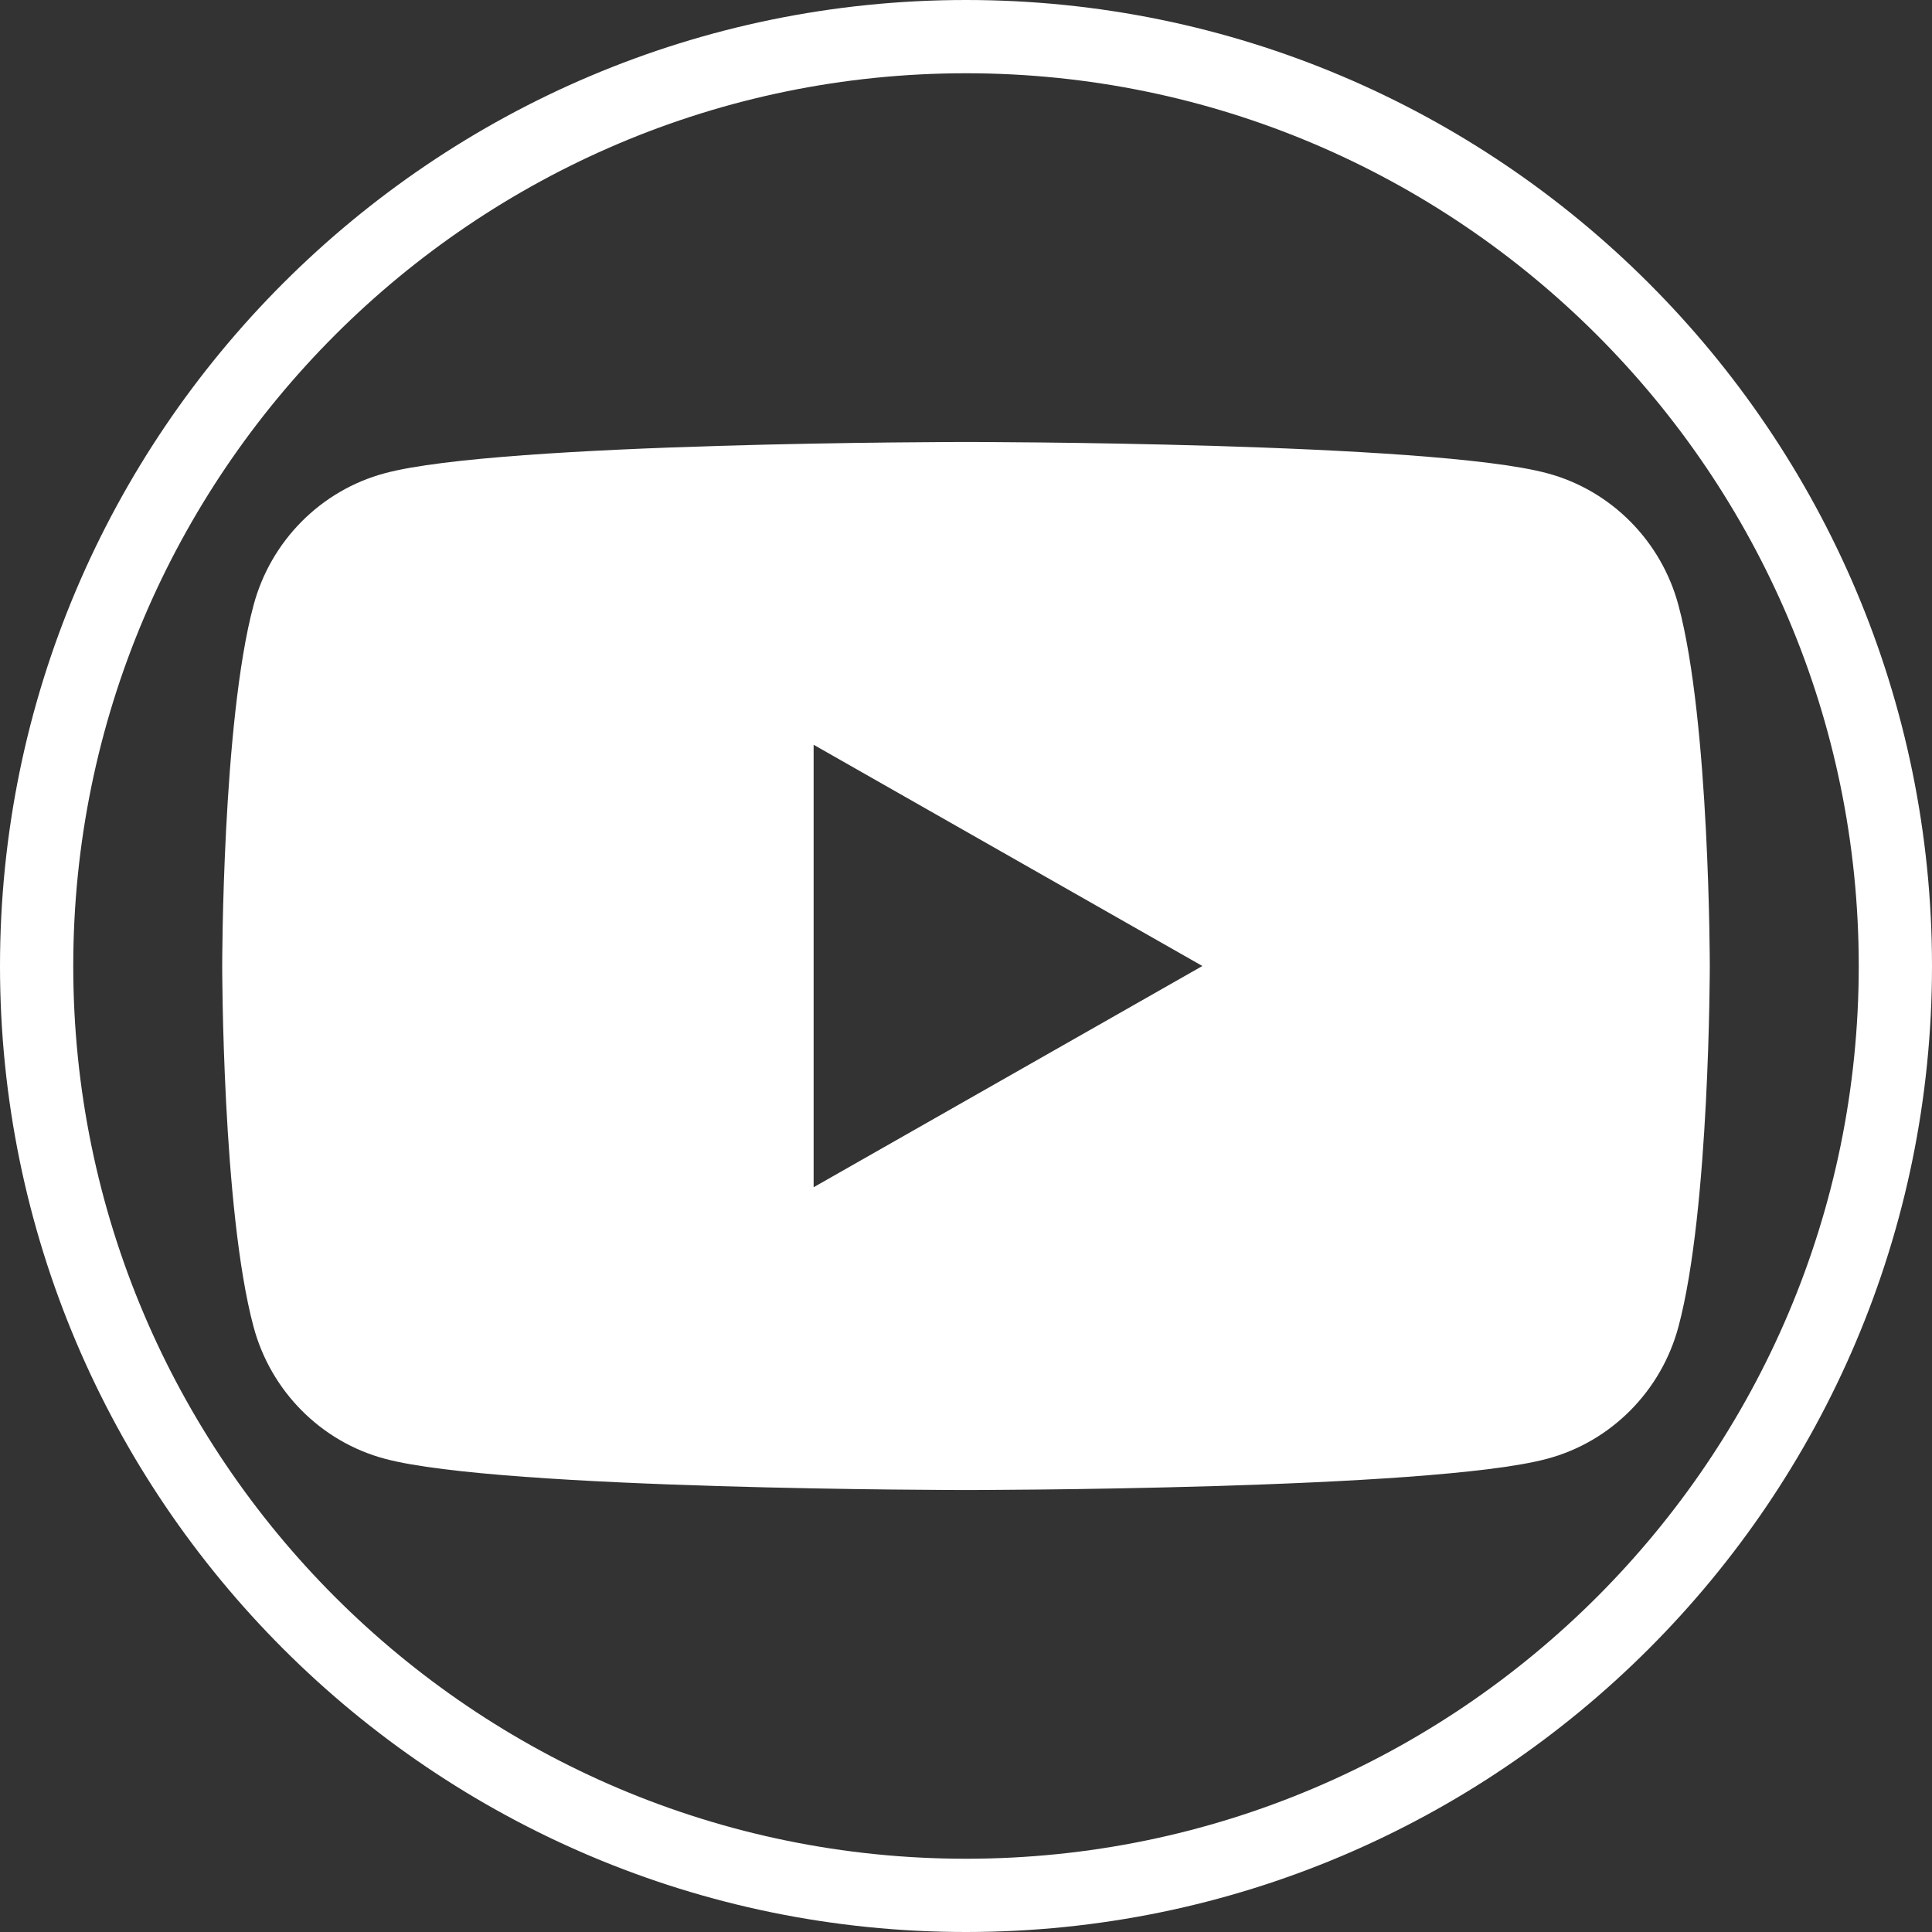
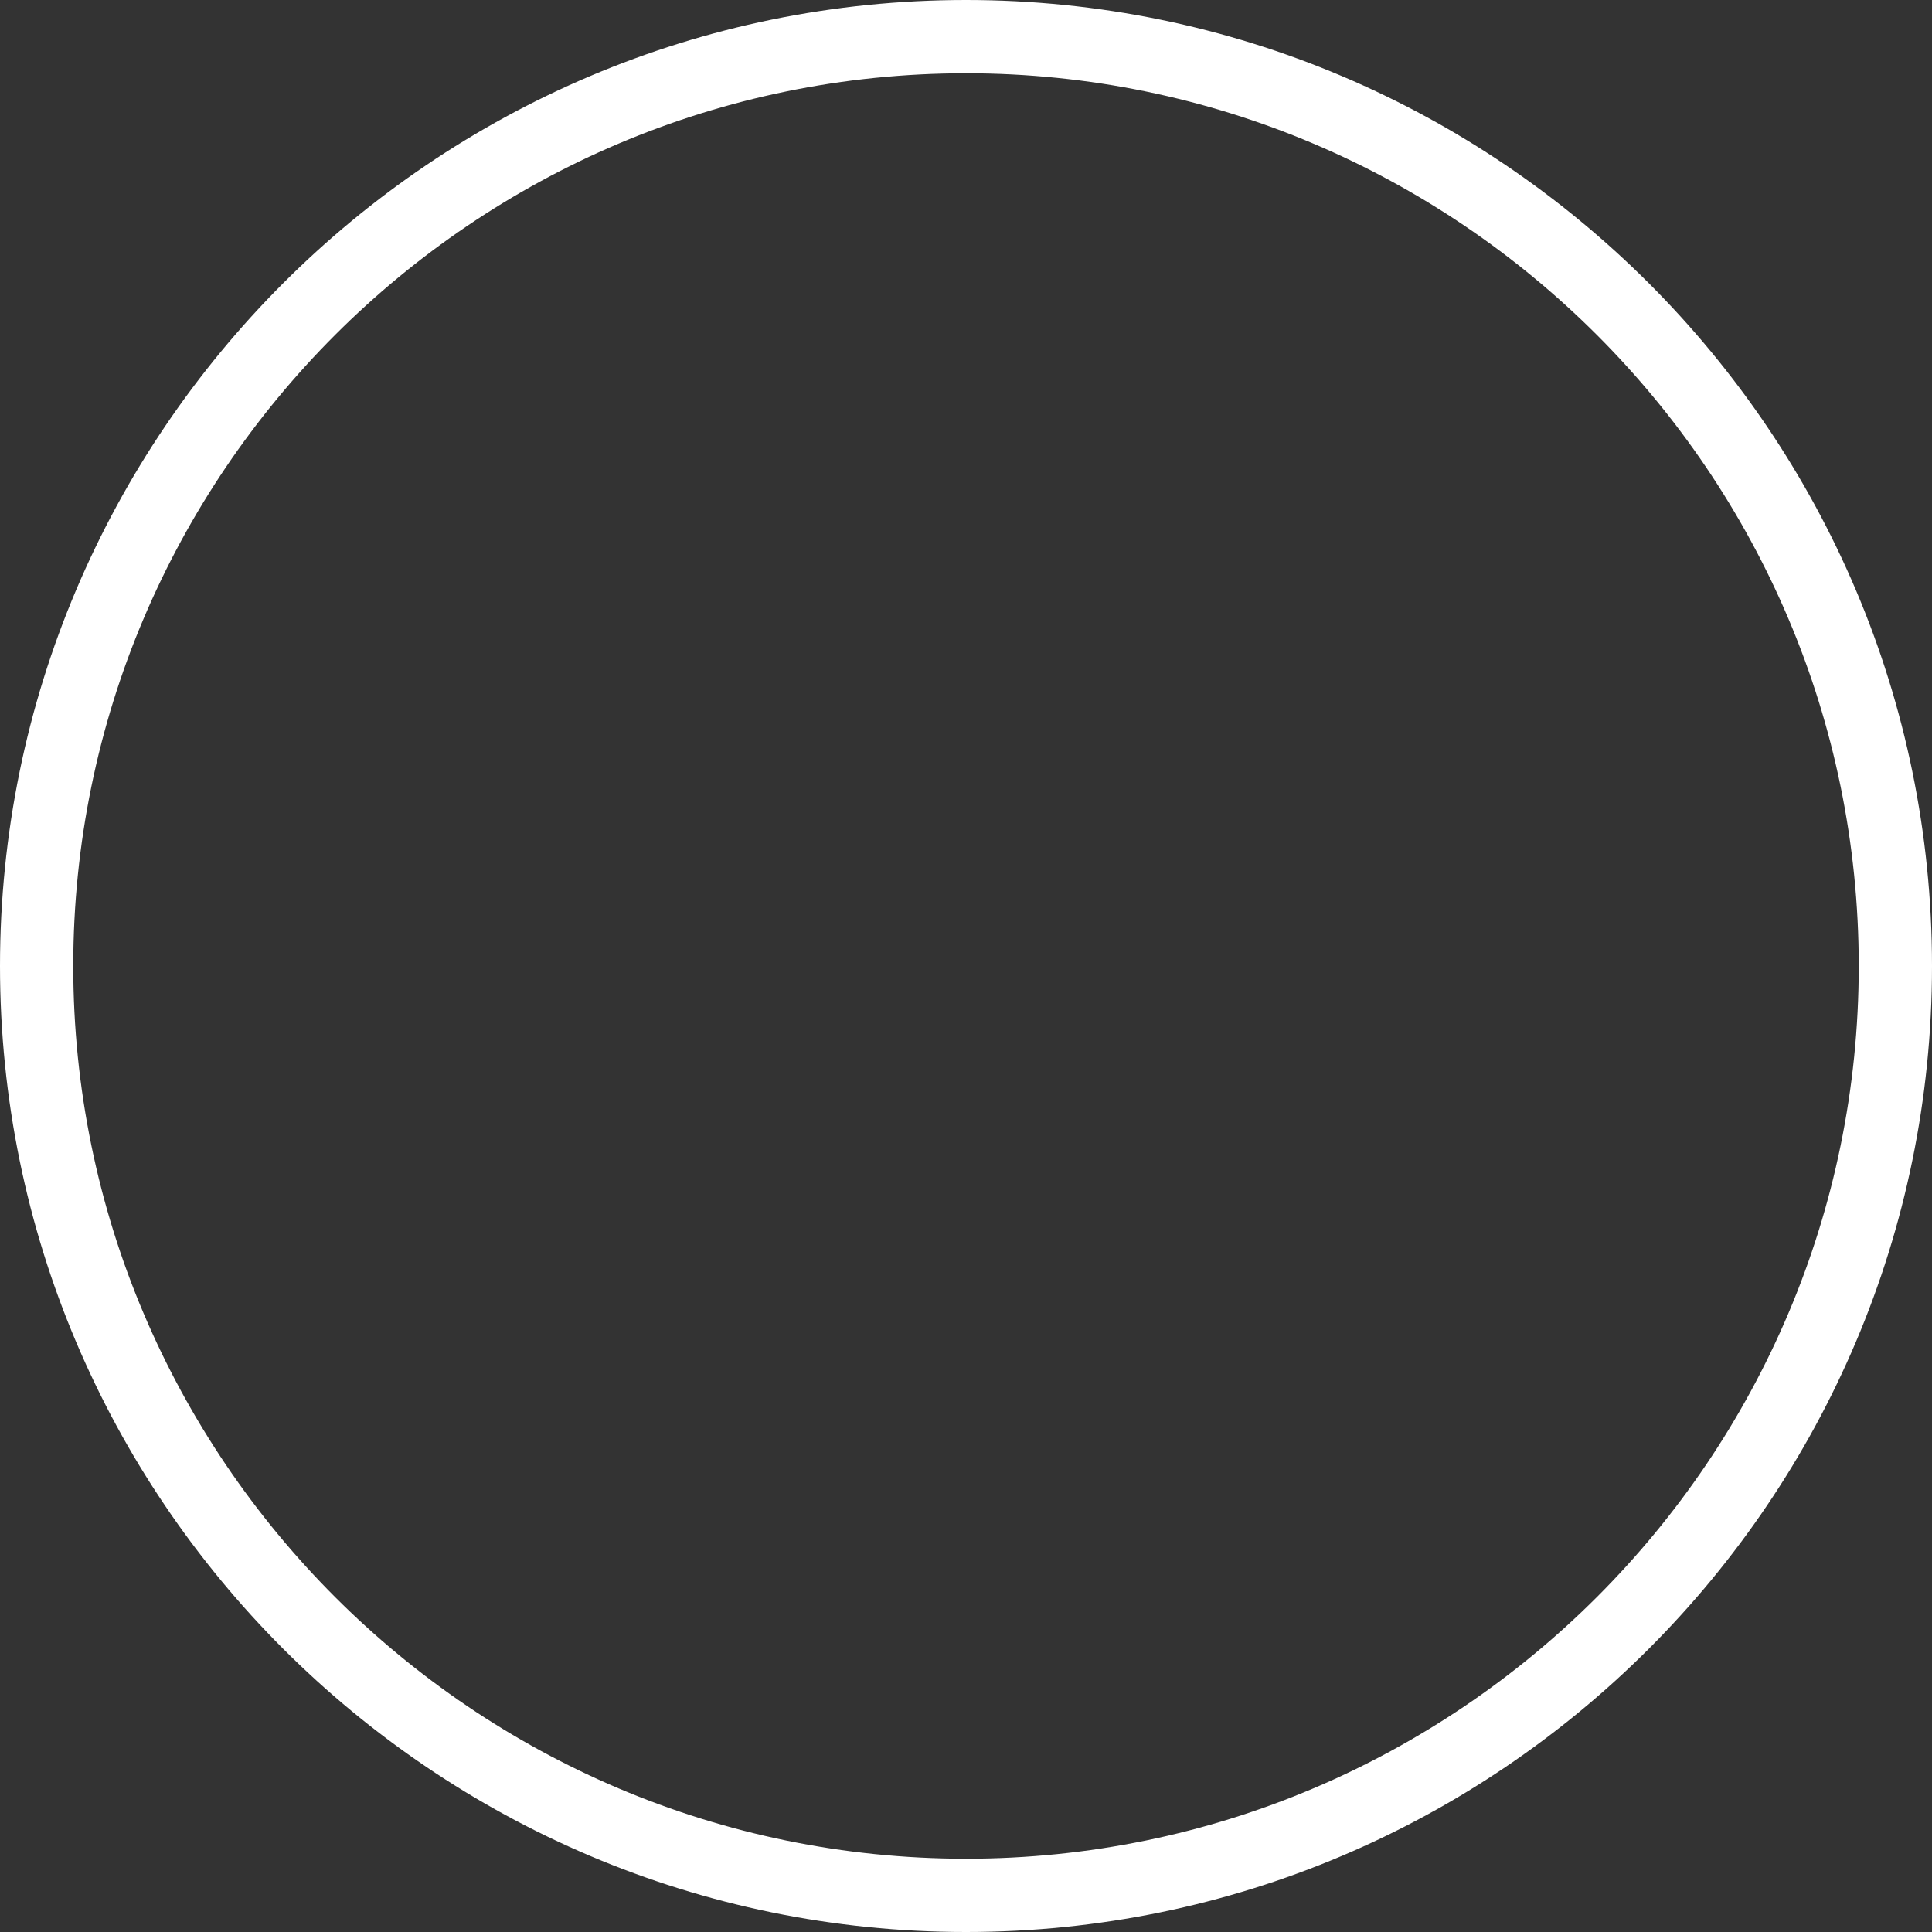
<svg xmlns="http://www.w3.org/2000/svg" id="a" viewBox="0 0 39.56 39.56">
  <rect x="0" y="0" width="39.56" height="39.56" fill="#333333" stroke="none" />
  <defs>
    <style>.c{fill:#fff;}</style>
  </defs>
  <path class="c" d="M19.78,39.56C8.87,39.56,0,30.69,0,19.78S8.87,0,19.78,0s19.78,8.87,19.78,19.78-8.87,19.78-19.78,19.78ZM19.78,1.5C9.7,1.5,1.5,9.7,1.5,19.78s8.2,18.28,18.28,18.28,18.28-8.2,18.28-18.28S29.86,1.5,19.78,1.5Z" />
-   <path class="c" d="M34.37,12.4c-.35-1.32-1.38-2.36-2.69-2.71-2.38-.64-11.9-.64-11.9-.64,0,0-9.53,0-11.9,.64-1.31,.35-2.34,1.39-2.69,2.71-.64,2.39-.64,7.38-.64,7.38,0,0,0,4.99,.64,7.38,.35,1.32,1.38,2.36,2.69,2.71,2.38,.64,11.9,.64,11.9,.64,0,0,9.53,0,11.9-.64,1.31-.35,2.34-1.39,2.69-2.71,.64-2.39,.64-7.38,.64-7.38,0,0,0-4.99-.64-7.38Zm-17.71,11.91V15.25l7.96,4.53-7.96,4.53Z" />
</svg>